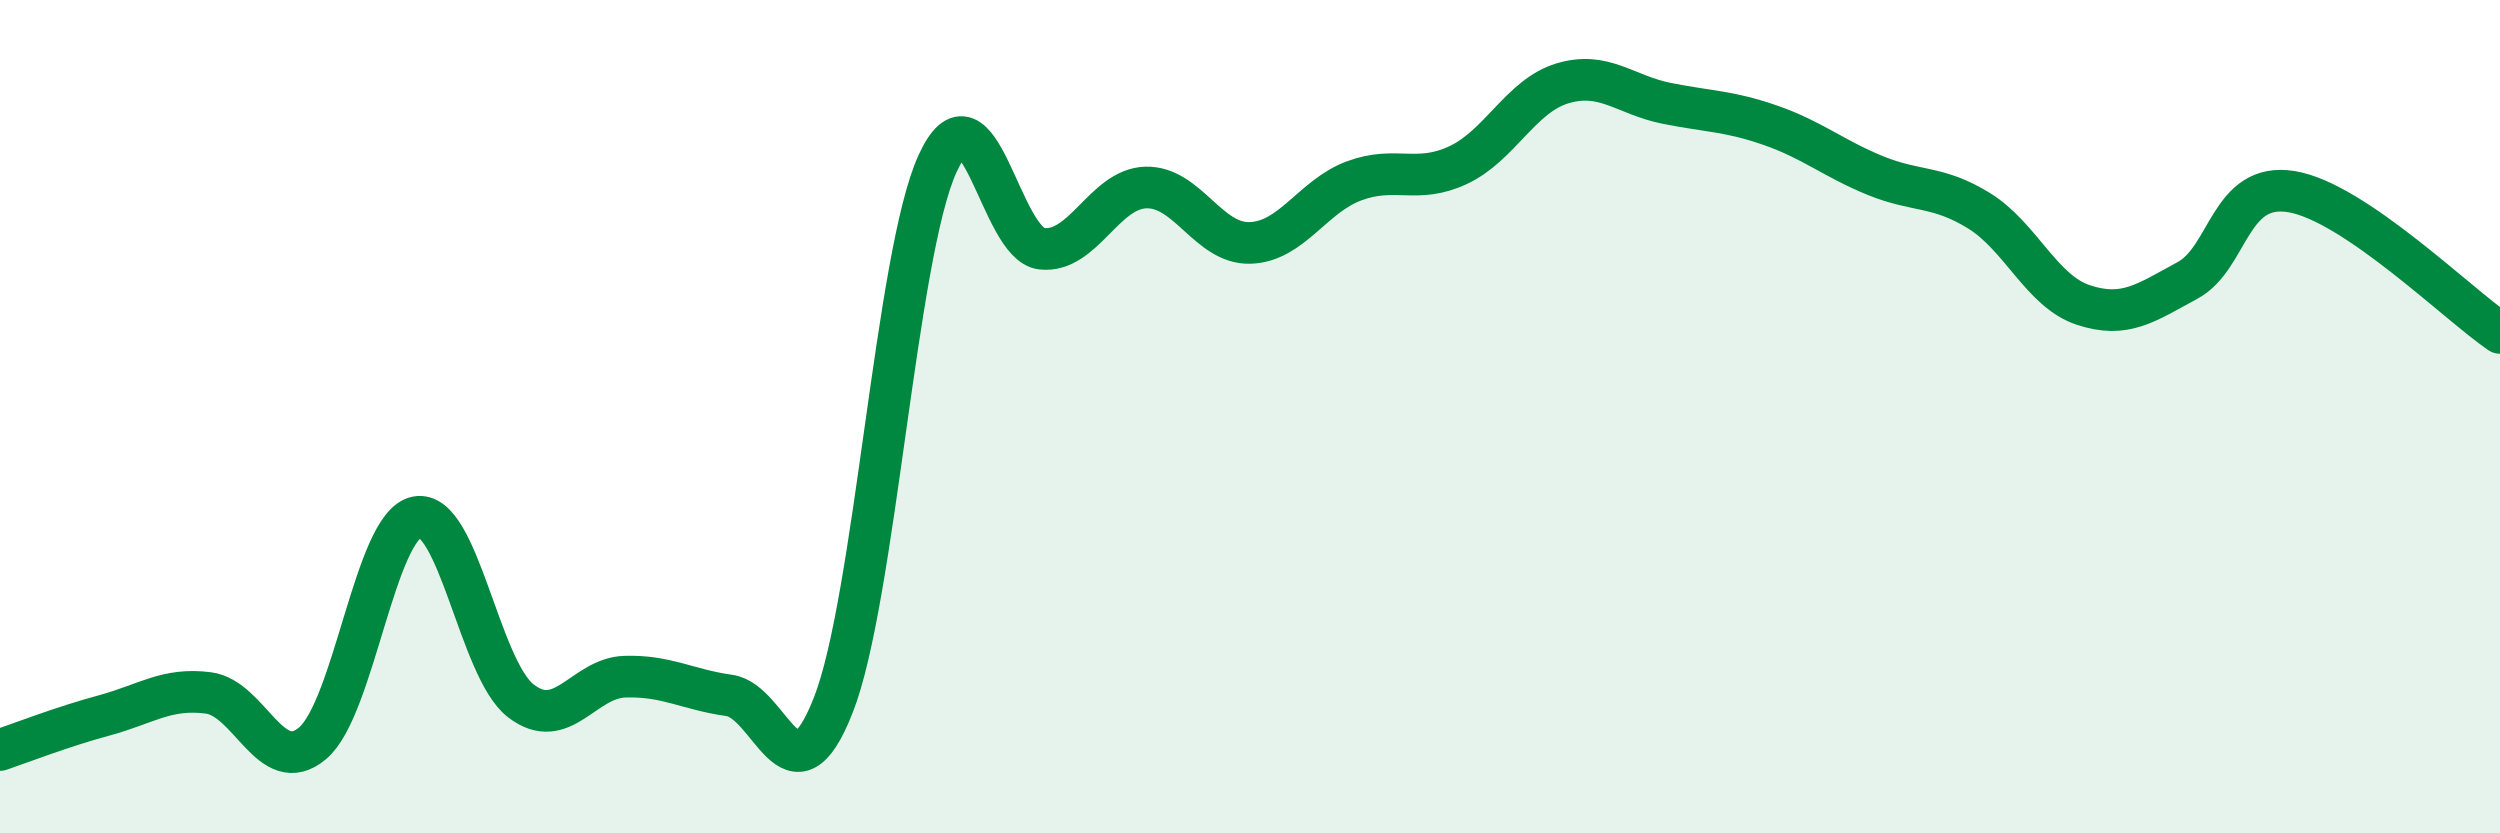
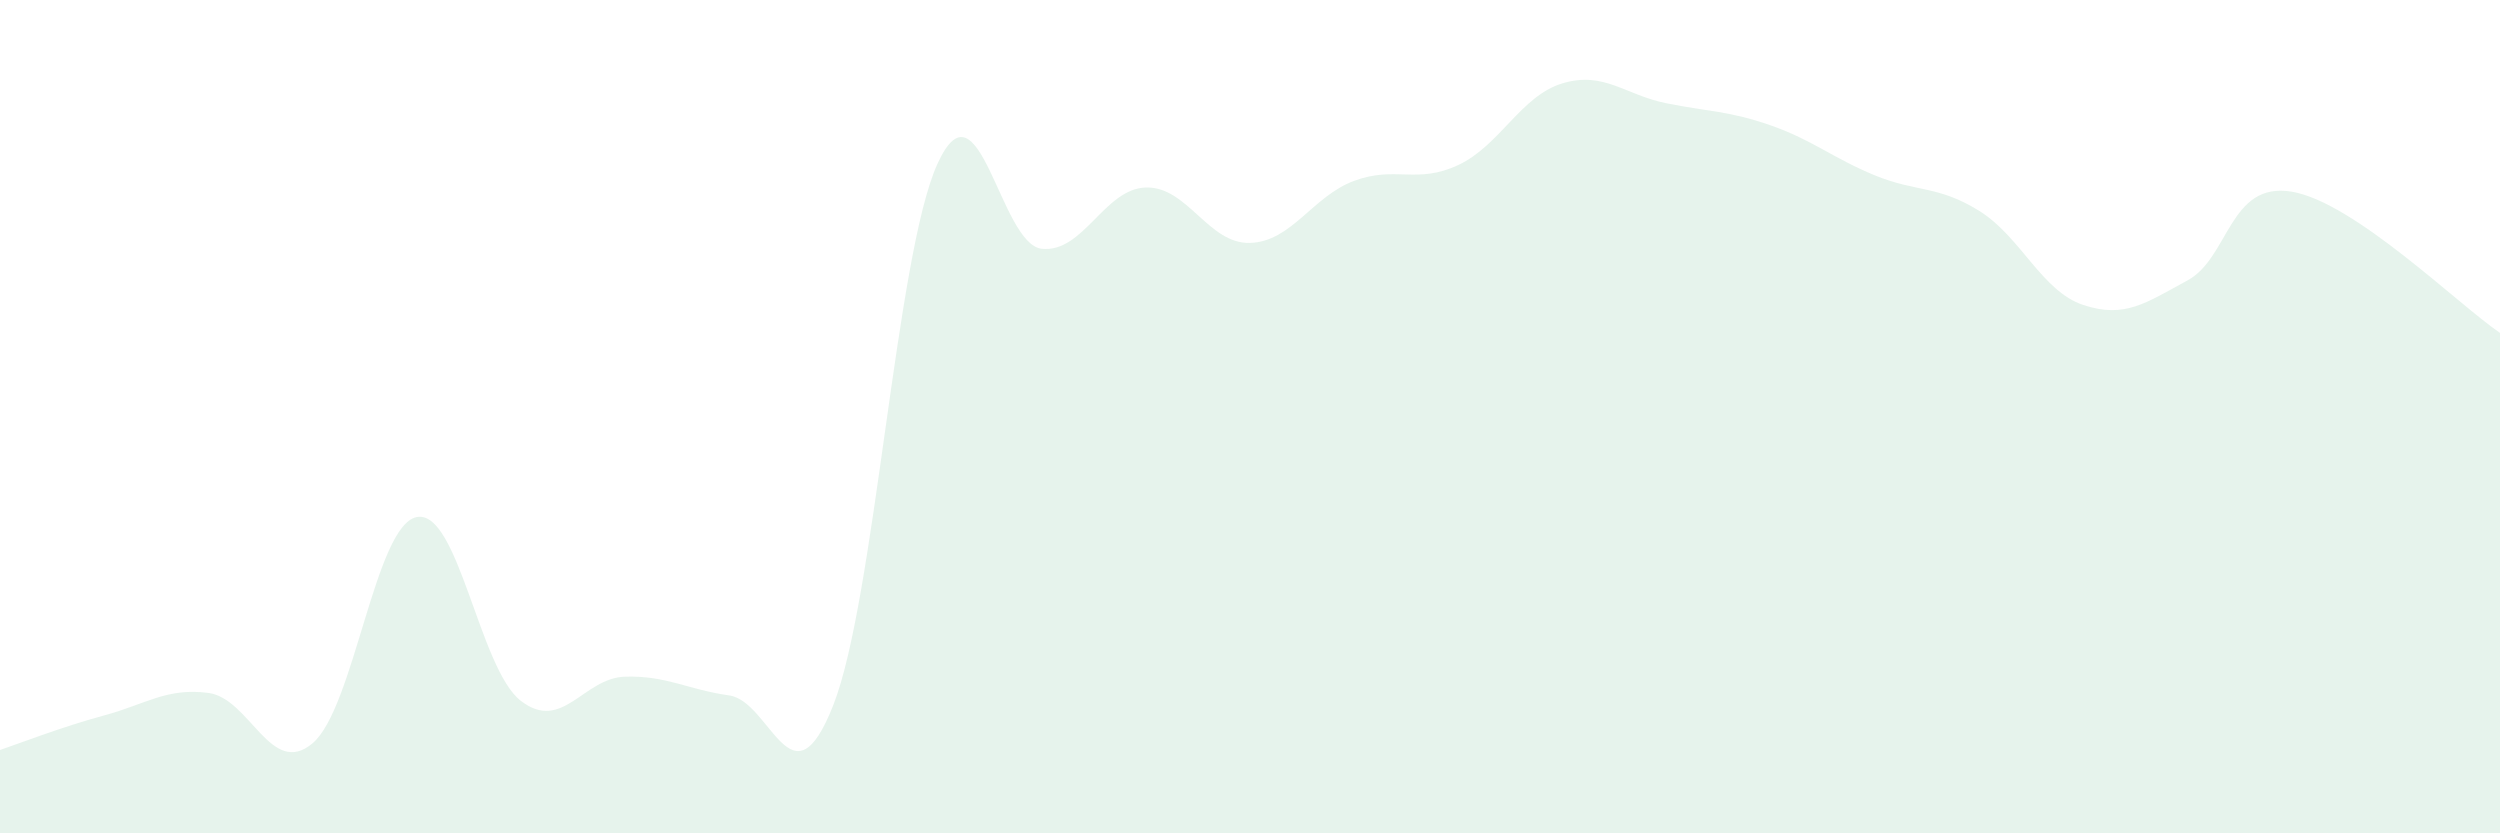
<svg xmlns="http://www.w3.org/2000/svg" width="60" height="20" viewBox="0 0 60 20">
  <path d="M 0,18 C 0.5,17.83 1.5,17.44 2.5,17.17 C 3.5,16.9 4,16.5 5,16.63 C 6,16.76 6.5,18.68 7.5,17.84 C 8.5,17 9,12.61 10,12.41 C 11,12.21 11.5,16.05 12.5,16.82 C 13.5,17.59 14,16.27 15,16.24 C 16,16.21 16.5,16.55 17.5,16.69 C 18.5,16.83 19,19.47 20,16.92 C 21,14.37 21.5,6.12 22.5,3.93 C 23.5,1.74 24,5.86 25,5.97 C 26,6.08 26.5,4.53 27.5,4.5 C 28.5,4.47 29,5.86 30,5.83 C 31,5.8 31.5,4.71 32.5,4.34 C 33.5,3.97 34,4.43 35,3.96 C 36,3.49 36.5,2.3 37.5,2 C 38.5,1.7 39,2.28 40,2.48 C 41,2.68 41.5,2.66 42.5,3.01 C 43.5,3.36 44,3.8 45,4.21 C 46,4.62 46.5,4.44 47.5,5.06 C 48.5,5.68 49,6.99 50,7.32 C 51,7.65 51.5,7.27 52.5,6.73 C 53.5,6.19 53.5,4.35 55,4.6 C 56.5,4.85 59,7.31 60,7.99L60 20L0 20Z" fill="#008740" opacity="0.1" stroke-linecap="round" stroke-linejoin="round" />
-   <path d="M 0,18 C 0.5,17.83 1.5,17.44 2.5,17.17 C 3.5,16.9 4,16.5 5,16.63 C 6,16.76 6.5,18.68 7.5,17.84 C 8.5,17 9,12.61 10,12.41 C 11,12.21 11.5,16.05 12.5,16.82 C 13.5,17.59 14,16.27 15,16.24 C 16,16.21 16.5,16.55 17.5,16.69 C 18.5,16.83 19,19.47 20,16.92 C 21,14.37 21.5,6.12 22.5,3.93 C 23.5,1.74 24,5.86 25,5.97 C 26,6.08 26.5,4.53 27.5,4.5 C 28.5,4.47 29,5.86 30,5.83 C 31,5.8 31.5,4.71 32.5,4.34 C 33.5,3.97 34,4.43 35,3.96 C 36,3.49 36.5,2.3 37.5,2 C 38.5,1.7 39,2.28 40,2.48 C 41,2.68 41.5,2.66 42.5,3.01 C 43.5,3.36 44,3.8 45,4.21 C 46,4.62 46.5,4.44 47.5,5.06 C 48.5,5.68 49,6.99 50,7.32 C 51,7.65 51.5,7.27 52.5,6.73 C 53.5,6.19 53.5,4.35 55,4.6 C 56.5,4.85 59,7.31 60,7.99" stroke="#008740" stroke-width="1" fill="none" stroke-linecap="round" stroke-linejoin="round" />
</svg>